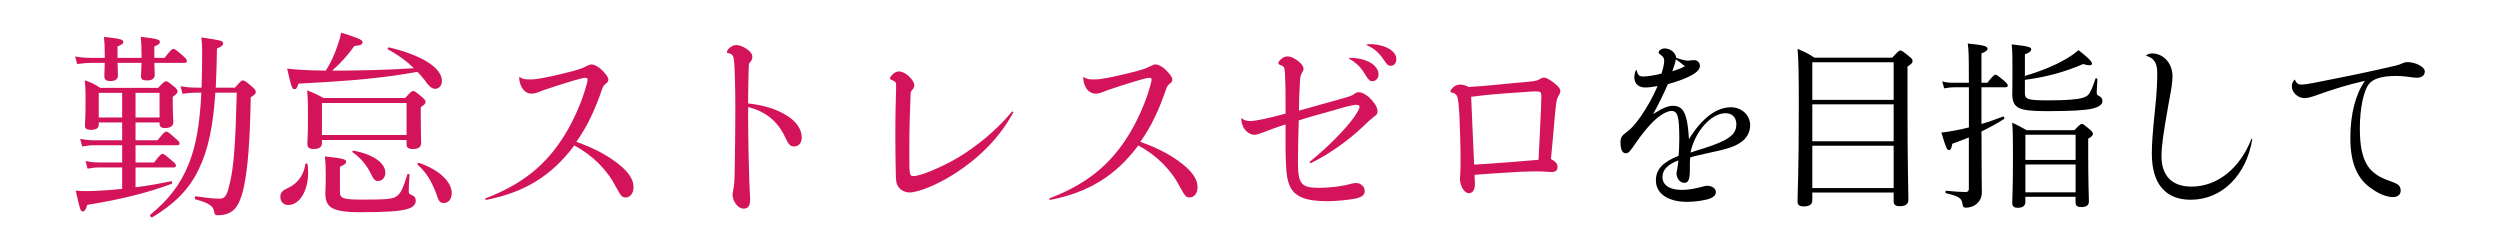
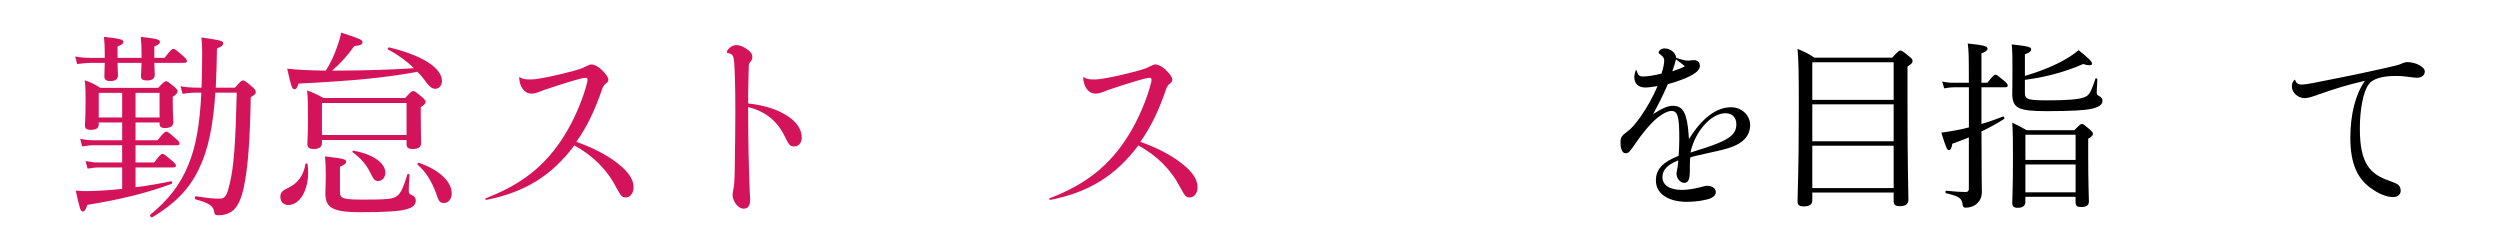
<svg xmlns="http://www.w3.org/2000/svg" id="_レイヤー_2" data-name="レイヤー 2" width="500" height="50" viewBox="0 0 500 50">
  <defs>
    <style>
      .cls-1 {
        fill: none;
      }

      .cls-2 {
        fill: #d4145a;
      }
    </style>
  </defs>
  <g id="home">
    <g>
      <rect class="cls-1" width="500" height="50" />
      <g>
        <path class="cls-2" d="m30.87,12.57c.04,1.4.08,2.08.08,2.36,0,.8-.52,1.16-1.56,1.16-.88,0-1.2-.24-1.2-.92,0-.28.08-1,.12-2.6h-4.8c.04,1.48.08,2.2.08,2.52,0,.76-.52,1.12-1.52,1.12-.84,0-1.2-.28-1.2-.96,0-.28.04-1.04.08-2.68h-2.68c-.88,0-1.68.08-2.84.24l-.4-1.52c1.28.24,2.12.28,3.24.28h2.68v-.48c0-1.88-.04-2.56-.16-3.72,3.36.36,3.88.56,3.88,1,0,.32-.24.56-1.16.92v2.28h4.8v-.44c0-1.88-.04-2.48-.16-3.76,3.36.36,3.84.56,3.84,1.04,0,.28-.2.52-1.12.88v2.28h2.04c1.24-1.6,1.52-1.8,1.76-1.8.28,0,.56.2,1.88,1.36.6.52.84.8.84,1.08,0,.24-.12.36-.56.36h-5.96Zm-3.76,11.92v3.56h4.4c1.2-1.52,1.48-1.72,1.76-1.72s.56.2,1.88,1.4c.56.44.76.72.76.96s-.16.36-.52.36h-8.28v3.44h3.72c1.12-1.52,1.44-1.72,1.68-1.72s.52.2,1.92,1.4c.56.44.76.72.76.96s-.16.36-.52.36h-7.56v3.96c2.36-.28,4.76-.72,7.08-1.2.24-.04.36.44.12.52-4.84,1.8-10.12,3.12-16.84,4.2-.32,1-.56,1.32-.92,1.32-.44,0-.56-.36-1.4-4.16,1,.08,1.64.12,2.76.08,2.08-.04,4.28-.2,6.52-.44v-4.28h-4.68c-.68,0-1.24.08-2.24.24l-.4-1.52c1.04.2,1.68.28,2.56.28h4.76v-3.44h-5.64c-.76,0-1.36.08-2.36.24l-.4-1.52c1.08.2,1.76.28,2.68.28h5.72v-3.56h-4.68v.4c0,.76-.52,1.08-1.6,1.08-.84,0-1.16-.24-1.16-.92,0-.56.12-1.48.12-4.76,0-1.76,0-2.72-.16-4.24,1.36.48,1.92.76,3.12,1.52h11.56c1.08-1.16,1.32-1.32,1.6-1.32.24,0,.48.16,1.6,1.08.56.44.68.72.68.96,0,.28-.16.52-.96,1.08v1.08c0,2.52.12,3.64.12,3.92,0,.84-.56,1.24-1.68,1.24-.76,0-1.08-.28-1.08-.88v-.24h-4.8Zm-7.36-5.92v4.92h4.68v-4.92h-4.68Zm12.16,0h-4.8v4.92h4.8v-4.92Zm15.08-1.04c1.2-1.36,1.32-1.44,1.56-1.44.32,0,.48.04,2.04,1.4.52.44.56.72.56.96,0,.28-.16.48-1,1-.16,9-.6,14.24-1.36,17.88-.48,2.2-1.08,3.72-2.04,4.64-.76.72-1.96,1.08-3.04,1.08-.64,0-.8-.12-.88-.68-.12-1.08-.92-1.76-3.68-2.48-.28-.08-.24-.68.04-.64,2.84.44,3.68.48,4.8.48s1.48-.88,2-3.2c.76-3.16,1.12-7.88,1.36-18h-4.28c-.44,6.68-1.44,11.52-3.32,15.32-1.96,4.12-4.96,7-9.28,9.6-.24.16-.6-.36-.4-.52,3.56-2.92,5.92-5.88,7.6-9.96,1.52-3.68,2.28-8.04,2.6-14.44h-.76c-1.08,0-2,.08-3,.24l-.4-1.52c1.2.2,2.12.28,3.32.28h.88c.08-2.16.12-4.56.12-7.2,0-1.24-.04-1.88-.16-2.84,3.64.52,4.36.64,4.36,1.16,0,.4-.28.68-1.24,1.04-.04,2.84-.12,5.48-.24,7.84h3.84Z" />
        <path class="cls-2" d="m56.07,39.4c0-.88.36-1.28,1.6-1.84,1.88-.88,3.12-2.6,3.4-4.76.04-.16.4-.16.44,0,.08.56.12,1.2.12,1.72,0,3.4-1.56,6.48-4,6.48-.92,0-1.56-.68-1.56-1.6Zm12.12-25.28c5.12-.04,9.72-.16,14.6-.48-1.48-1.44-3.24-2.72-5.2-3.76-.16-.08.04-.44.24-.4,6.84,1.64,10.56,4.2,10.56,6.72,0,.92-.6,1.56-1.36,1.56-.52,0-1.04-.32-1.68-1.16-.56-.8-1.2-1.56-1.88-2.24-6.44,1.2-12.84,1.8-23.76,2.36-.32.92-.48,1.12-.8,1.12-.48,0-.6-.2-1.48-4.12,1.88.24,4.28.36,7.72.4.96-1.48,1.64-2.96,2.24-4.68.4-1.08.68-2.08.84-2.92,3.6,1.16,4.28,1.44,4.28,1.92,0,.44-.48.68-1.64.76-1.44,2-2.64,3.32-4.44,4.92h1.76Zm-3.8,14.44c0,.8-.44,1.24-1.68,1.24-.92,0-1.24-.36-1.24-1.04,0-.6.12-1.56.12-5.24,0-2.32,0-3.6-.16-5.44,1.36.52,1.96.8,3.28,1.52h16.32c1.12-1.24,1.36-1.4,1.6-1.4.28,0,.52.16,1.76,1.2.6.52.72.72.72.96,0,.32-.12.52-.96,1.08v1.72c0,3.4.08,4.92.08,5.36,0,.92-.52,1.28-1.68,1.28-.92,0-1.24-.32-1.24-.92v-.88h-16.92v.56Zm16.92-7.96h-16.92v6.4h16.92v-6.4Zm-13.32,17.76c0,1.32.52,1.56,4.6,1.56,4.52,0,6-.08,6.8-.72.84-.6,1.28-1.76,2.08-4.32.04-.2.44-.08.44.12-.08,1.2-.16,2.48-.16,3.04,0,.64.08.76.6.96.64.28.8.64.8,1.16,0,.8-.64,1.4-1.96,1.72-1.36.36-3.8.56-9.16.56-6,0-6.96-1.12-6.96-3.96,0-.56.08-1,.08-3.56,0-1.56-.04-2.56-.16-3.64,3.76.4,4.24.6,4.24,1.04,0,.36-.2.56-1.24,1.04v5Zm6.08-3.8c-.8-1.6-1.88-2.92-3.56-4.12-.12-.08.04-.36.2-.32,4.08.8,6.36,2.52,6.36,4.44,0,.92-.64,1.64-1.44,1.64-.64,0-.88-.24-1.56-1.64Zm13.12,4c-.96-2.4-1.88-4.04-3.68-5.64-.12-.12.08-.4.24-.36,4.16,1.4,6.6,3.84,6.6,6.08,0,1.12-.64,1.96-1.56,1.96-.8,0-1.08-.32-1.6-2.04Z" />
        <path class="cls-2" d="m103.99,15.45c.56.36.96.44,2.08.44,1.28,0,3.32-.4,6.8-1.24,2.88-.72,3.56-.96,4.28-1.36.72-.32.84-.4,1.12-.4.6,0,1.36.4,2.08,1.08.84.84,1.32,1.48,1.32,1.96,0,.32-.16.56-.6.88-.32.28-.44.48-.64,1-1.44,4.2-2.96,7.44-5.16,10.56,3.88,1.36,6.96,3.08,9.24,5.12,1.48,1.36,2.2,2.64,2.2,3.96,0,1.2-.68,2.04-1.56,2.04-.72,0-.92-.2-1.88-1.96-1.84-3.6-4.72-6.44-8.4-8.44-4.56,6.08-9.92,9.36-17.56,10.88-.28,0-.4-.2-.16-.32,7.2-2.76,12.04-6.56,15.8-12.68,1.84-2.96,3.36-6.56,4.16-9.32.24-.76.4-1.4.4-1.76,0-.2-.12-.32-.4-.32-.4,0-1.08.16-2.44.56-1.56.44-4.36,1.36-6,1.92-1.32.56-1.84.68-2.36.68-1.4,0-2.4-1.32-2.48-3.24,0-.08.08-.08.16-.04Z" />
        <path class="cls-2" d="m149.63,20.69c3.28.36,5.84,1.2,7.76,2.44,1.84,1.12,2.96,2.72,2.96,4.36,0,1.08-.6,1.8-1.52,1.8-.8,0-1.08-.36-1.72-1.68-1.52-3.32-3.88-5.28-7.48-6.2v1.8c0,2.36.04,5.2.08,7.36.04,1.96.12,4,.16,5.8.04,1.76.16,3,.16,3.4,0,1.36-.36,1.96-1.32,1.96-1.08,0-2.2-1.44-2.2-2.84,0-.2.08-.52.16-1.04.16-.48.24-1.88.28-4.04.08-3.32.08-7.76.12-11.44,0-5.32-.12-8.4-.24-10.04-.12-1.16-.32-1.52-1.08-1.68-.32-.04-.36-.08-.36-.24,0-.2.12-.44.4-.72.44-.44.92-.68,1.48-.68.64,0,1.4.32,2.16.84.64.44,1.04.96,1.04,1.52,0,.32-.08.6-.32.92-.28.32-.4.4-.4,1.12-.04,1.8-.12,4.08-.12,5.76v1.52Z" />
-         <path class="cls-2" d="m202.63,22.53c-2.64,4.88-6.68,9.04-12,12.4-3.24,2.04-7,3.56-8.72,3.56-1.32,0-2.44-.88-2.64-2.08-.08-.6-.12-1-.12-2.32-.04-2.2-.08-4.04-.08-6.16s0-3.92.04-5.8c.04-1.32.08-2.6.12-4.8,0-.84-.08-1-.68-1.24-.4-.16-.56-.28-.56-.44s.32-.6.64-.88c.36-.32.76-.48,1.16-.48.68,0,1.4.4,2.12,1.08.64.68.96,1.24.96,1.68,0,.28-.04.44-.36.84-.32.36-.4.48-.4,1.32-.16,3.92-.24,5.88-.24,11.56,0,2.04,0,3,.08,3.6.08.76.32.84.8.84,1.32,0,5.36-1.68,8.64-3.56,4.16-2.48,8.04-5.76,10.96-9.28.12-.16.36-.04.28.16Z" />
        <path class="cls-2" d="m216.79,15.45c.56.36.96.44,2.08.44,1.28,0,3.32-.4,6.8-1.24,2.88-.72,3.56-.96,4.28-1.36.72-.32.84-.4,1.12-.4.6,0,1.36.4,2.08,1.08.84.84,1.32,1.48,1.32,1.96,0,.32-.16.56-.6.88-.32.28-.44.48-.64,1-1.44,4.2-2.96,7.44-5.16,10.56,3.88,1.36,6.96,3.08,9.24,5.12,1.48,1.36,2.2,2.64,2.2,3.96,0,1.2-.68,2.04-1.56,2.04-.72,0-.92-.2-1.88-1.96-1.84-3.6-4.72-6.44-8.4-8.44-4.56,6.08-9.92,9.36-17.56,10.88-.28,0-.4-.2-.16-.32,7.2-2.76,12.04-6.56,15.8-12.68,1.84-2.96,3.36-6.56,4.16-9.32.24-.76.4-1.4.4-1.76,0-.2-.12-.32-.4-.32-.4,0-1.08.16-2.44.56-1.56.44-4.36,1.36-6,1.92-1.32.56-1.84.68-2.36.68-1.4,0-2.4-1.32-2.48-3.24,0-.08.08-.08.16-.04Z" />
-         <path class="cls-2" d="m257.11,24.88c-.8.24-1.52.52-2.36.8-.76.28-1.44.52-2.56.96-.52.2-.96.32-1.32.32-1.2,0-2.52-1.2-2.64-3.2,0-.08.04-.12.12-.08.56.4.92.52,1.72.52,1.12,0,3.68-.56,7.04-1.48v-2.4c0-2.08,0-3.32-.12-5.68-.08-1.2-.16-1.36-.84-1.6-.36-.12-.48-.28-.48-.44,0-.24.24-.52.64-.84.36-.32.76-.48,1.16-.48.76,0,1.72.48,2.52,1.24.48.48.72.84.72,1.24,0,.28-.08.44-.32.8-.24.4-.36.76-.4,1.88-.12,2.04-.2,3.6-.2,5.68,1-.28,2.28-.6,4.72-1.32,2.52-.68,3.92-1.08,5.24-1.48.48-.16.72-.24,1-.48.48-.32.68-.4,1-.4.84,0,2.08.84,2.88,1.92.6.68.88,1.32.88,1.92,0,.52-.12.6-.88,1.2-.56.44-.76.6-2.08,1.88-3.08,2.92-6.8,5.48-10.32,7.24-.24.08-.4-.16-.24-.28,3.68-3,7.16-6.52,8.88-8.96.6-.88,1.04-1.64,1.04-2,0-.28-.24-.4-.68-.4-.64,0-1.76.28-4.6,1.12-3.52.96-5.4,1.52-6.88,2-.08,3.08-.16,5.6-.16,8.44,0,4.2.68,5.04,4.08,5.04,2.28,0,4.72-.28,6.68-.84.32-.08.68-.12.88-.12.92,0,1.72.72,1.72,1.6,0,.76-.52,1.2-1.72,1.48-1.2.28-4,.56-5.72.56-4.36,0-6.56-.88-7.56-3.04-.44-1.04-.68-2.24-.76-4.44-.04-.96-.08-2.12-.08-3.88v-4Zm12.72-13.28c.48-.04.76-.04,1.12,0,2.8.28,4.76,1.6,4.76,3.32,0,.72-.56,1.32-1.2,1.32-.52,0-.76-.16-1.44-1.28-.96-1.6-1.72-2.32-3.28-3.24-.08-.04-.04-.12.04-.12Zm3.56-2.72c.36-.04.8-.08,1.2-.04,2.8.24,4.68,1.44,4.68,3.04,0,.76-.48,1.28-1.12,1.28-.52,0-.64-.08-1.48-1.32-.96-1.36-1.84-2.16-3.32-2.8-.08-.04-.08-.12.04-.16Z" />
-         <path class="cls-2" d="m294.99,36.76c0,1.2-.44,1.84-1.16,1.88-.96.04-1.84-1.4-1.84-2.92,0-.28.04-.72.08-1.28.04-1.28.04-1.72.04-2.68,0-2.44-.12-6.52-.24-8.96-.24-3.6-.32-3.96-1.44-4.28-.24-.04-.36-.12-.36-.28s.36-.6.64-.84c.36-.32.84-.48,1.32-.48.52,0,.92.08,1.72.48,2-.12,3.76-.28,5.84-.48,1.96-.2,4.04-.4,6-.56,1.6-.16,1.84-.24,2.48-.6.32-.2.52-.24.72-.24.44,0,1.12.36,2.04,1.08.84.64,1.24,1.16,1.24,1.6,0,.36-.12.52-.44,1.12-.2.32-.32.72-.44,1.8-.16,1.16-.24,2.4-.4,4.08-.16,1.84-.36,4.32-.6,6.6.92.48,1.32.96,1.32,1.6,0,.68-.4,1-1.12,1-.12,0-.56,0-.92-.04-1.08-.08-1.48-.08-2.4-.08-1.56,0-3.68.08-5.76.24-2.08.12-4.2.28-6.4.44,0,.72.08,1.4.08,1.8Zm-.48-10.92c.08,2.16.16,3.64.32,7.08,1.6-.08,3.64-.24,6.52-.44,2.32-.2,4.68-.36,6.36-.52.12-2.2.2-3.88.32-6.56.12-2.6.24-5.24.24-6,0-1-.12-1.12-1.12-1.12-.44,0-1.28.04-3.2.2-3.8.24-6.32.44-9.72.88.12,2.68.2,4.2.28,6.48Z" />
        <path d="m327.33,14.11c.25.94.54,1.19,1.3,1.19s2.27-.22,3.67-.58c.36-1.15.54-1.94.54-2.59,0-.5-.18-.76-.68-1.15-.36-.25-.43-.32-.43-.47,0-.4.58-.83,1.19-.83,1.19,0,2.27.94,2.3,1.87.9.32,1.8.58,2.38.58.4,0,.79-.11,1.19-.11.68,0,1.19.47,1.19,1.15,0,1.22-1.94,2.38-6.41,3.67-.97,2.2-1.8,3.89-2.95,5.98,1.87-1.19,2.95-1.66,3.96-1.66,1.37,0,2.09.65,2.56,2.09.43,1.4.54,2.92.65,4.57,2.59-4.18,5.47-6.37,8.42-6.37,2.12,0,3.82,1.58,3.82,3.6,0,1.4-.72,2.7-1.98,3.49-1.3.86-2.56,1.26-7.13,2.23-1.51.36-2.02.43-2.88.72-.07.61-.07,1.04-.07,2.52,0,1.94-.32,2.56-1.12,2.56s-1.55-.86-1.55-1.87c0-.25.07-.5.18-1.08.11-.47.14-1.01.18-1.55-2.2.86-3.17,1.94-3.17,3.35,0,1.58,1.4,2.56,3.85,2.56,1.15,0,2.27-.18,3.56-.5,1.12-.29,1.22-.32,1.58-.32.97,0,1.69.54,1.69,1.26,0,.5-.29.86-.94,1.19-.94.43-3.09.76-4.79.76-3.85,0-6.26-1.66-6.26-4.28,0-2.23,1.37-3.67,4.54-4.93.07-.9.14-1.94.14-3.35,0-4.54-.32-5.62-1.58-5.62-.94,0-2.56.97-3.92,2.41-1.01,1.04-2.09,2.38-3.1,3.85-1.26,1.84-1.51,2.2-2.12,2.2-.68,0-1.04-.79-1.04-2.2,0-.94.25-1.33,1.3-2.09.86-.61,1.62-1.51,2.7-2.99,1.51-2.23,2.38-3.78,3.42-6.16-1.04.18-1.83.29-2.45.29-1.37,0-2.2-.76-2.2-2.02,0-.43.07-.83.29-1.4.04-.11.14-.07.18.04Zm9.65-.86c-.58-.47-1.15-.94-1.8-1.4-.14.76-.43,1.62-.72,2.41,1.12-.36,1.8-.61,2.52-1.01Zm3.56,16.49c5.18-1.66,6.73-2.77,6.73-4.9,0-1.33-.83-2.2-2.16-2.2-2.88,0-6.12,3.64-7.02,7.88,1.26-.4,1.37-.47,2.45-.79Z" />
        <path d="m362.46,40.06c0,.83-.58,1.22-1.73,1.22-.86,0-1.22-.29-1.22-1.01,0-2.16.25-5.26.25-18.97,0-6.33-.04-9.14-.25-11.52,1.48.61,2.09.9,3.38,1.76h15.55c1.22-1.33,1.4-1.44,1.62-1.44.25,0,.47.11,1.73,1.15.61.47.72.68.72.9,0,.4-.14.61-1.01,1.15v7.63c0,12.2.18,17.39.18,19.01,0,.9-.61,1.3-1.69,1.3-.94,0-1.26-.32-1.26-1.01v-1.73h-16.27v1.55Zm16.27-27.61h-16.27v7.52h16.27v-7.52Zm-16.27,15.8h16.27v-7.38h-16.27v7.38Zm0,9.36h16.27v-8.46h-16.27v8.46Z" />
        <path d="m396.3,26.7c0,8.96.07,10.22.07,11.7,0,1.08-.4,1.76-.94,2.27-.54.54-1.37.86-2.27.86-.47,0-.58-.18-.65-.68-.18-1.19-.61-1.58-3.28-2.2-.22-.04-.18-.54.04-.5,1.87.18,2.84.25,3.85.25.43,0,.65-.18.65-.65v-10.26c-1.08.43-2.2.86-3.31,1.26-.14.94-.36,1.26-.68,1.26-.36,0-.54-.32-1.51-3.49.9-.11,1.66-.22,2.74-.43.86-.14,1.8-.36,2.77-.61v-8.03h-2.92c-.65,0-1.19.07-2.02.22l-.4-1.37c.94.22,1.55.25,2.38.25h2.95v-1.01c0-4.72-.04-5.47-.22-6.84,3.2.32,3.96.54,3.96,1.04,0,.32-.36.61-1.22.94v5.87h1.19c1.12-1.44,1.4-1.62,1.62-1.62s.47.18,1.73,1.22c.54.5.72.72.72.94,0,.25-.14.36-.47.36h-4.79v7.34c1.51-.43,2.99-.97,4.32-1.48.22-.07.36.4.18.5-1.48.94-2.99,1.76-4.5,2.48v.4Zm8.67-8.21c0,1.4.5,1.58,4.71,1.58,3.49,0,5.8-.18,6.7-.47,1.37-.36,1.66-.72,2.7-3.85.07-.18.4-.07.4.11-.04.9-.14,2.12-.14,2.63,0,.4.11.54.43.68.54.29.72.58.72,1.04,0,.72-.72,1.22-2.16,1.55-1.37.29-3.89.47-9,.47-5.72,0-6.73-.61-6.88-3.24,0-.65.04-1.44.04-4.82,0-2.38,0-3.67-.14-5.29,3.28.36,3.89.54,3.89.97,0,.36-.25.65-1.26,1.01v4.32c3.31-.97,6.01-2.12,8.03-3.28,1.12-.65,2.02-1.26,2.7-1.87,1.91,1.51,2.7,2.27,2.7,2.7,0,.22-.18.32-.58.32-.29,0-.68-.07-1.19-.25-3.67,1.62-7.56,2.63-11.66,3.17v2.52Zm.11,21.85c0,.83-.54,1.22-1.55,1.22-.79,0-1.08-.32-1.08-1.01,0-1.04.14-2.81.14-8.78,0-3.38,0-5.22-.14-7.24,1.22.58,1.73.86,2.88,1.51h9.54c1.08-1.12,1.3-1.26,1.51-1.26s.43.14,1.55,1.08c.5.47.65.65.65.86,0,.32-.14.58-.94,1.01v3.2c0,5.69.14,8.5.14,9.36,0,.79-.54,1.12-1.55,1.12-.83,0-1.12-.29-1.12-.97v-1.08h-10.04v.97Zm10.04-13.39h-10.04v5.04h10.04v-5.04Zm-10.04,11.52h10.04v-5.58h-10.04v5.58Z" />
-         <path d="m429.28,11.01c.5-.25.76-.32,1.15-.32,2.27,0,4.07,1.98,4.07,4.57,0,1.04-.18,2.38-.76,5.36-1.08,6.12-1.44,8.49-1.44,10.65,0,3.89,2.12,6.05,5.98,6.05,5.15,0,9.68-3.6,11.99-9.5.07-.14.18-.11.18.04-1.19,7.27-6.12,12.09-12.31,12.09-5.04,0-7.77-3.2-7.77-9.18,0-1.91.11-3.82.68-9.32.32-2.95.4-5.26.4-6.73,0-2.09-.54-3.02-2.16-3.56-.07-.04-.07-.11,0-.14Z" />
        <path d="m459.01,15.98c.25.68.65.94,1.33.94.43,0,1.15-.11,2.3-.32,4.86-.94,9.61-1.91,14.4-2.99,2.05-.47,2.7-.58,3.49-.97.47-.18.65-.22.9-.22,1.73,0,3.53.97,3.53,1.87,0,.76-.61,1.26-1.58,1.26-.36,0-.61-.04-2.3-.25-.54-.07-1.15-.11-1.91-.11-2.81,0-4.64.58-5.44,1.69-1.04,1.37-1.76,4.93-1.76,8.75,0,3.53.47,5.87,1.58,7.56.9,1.37,2.34,2.3,4.28,2.95,1.04.4,1.55.58,1.91.9.25.29.4.68.4,1.08,0,.79-.58,1.3-1.58,1.3-1.08,0-2.66-.58-3.92-1.48-3.13-1.94-4.57-5.22-4.57-10.33,0-4.79,1.04-8.78,2.92-11.45-3.56.83-5.79,1.51-9.29,2.74-1.69.61-2.2.72-2.81.72-1.33,0-2.52-1.12-2.52-2.34,0-.54.14-.86.5-1.3.07-.07.11-.07.14,0Z" />
      </g>
    </g>
  </g>
</svg>